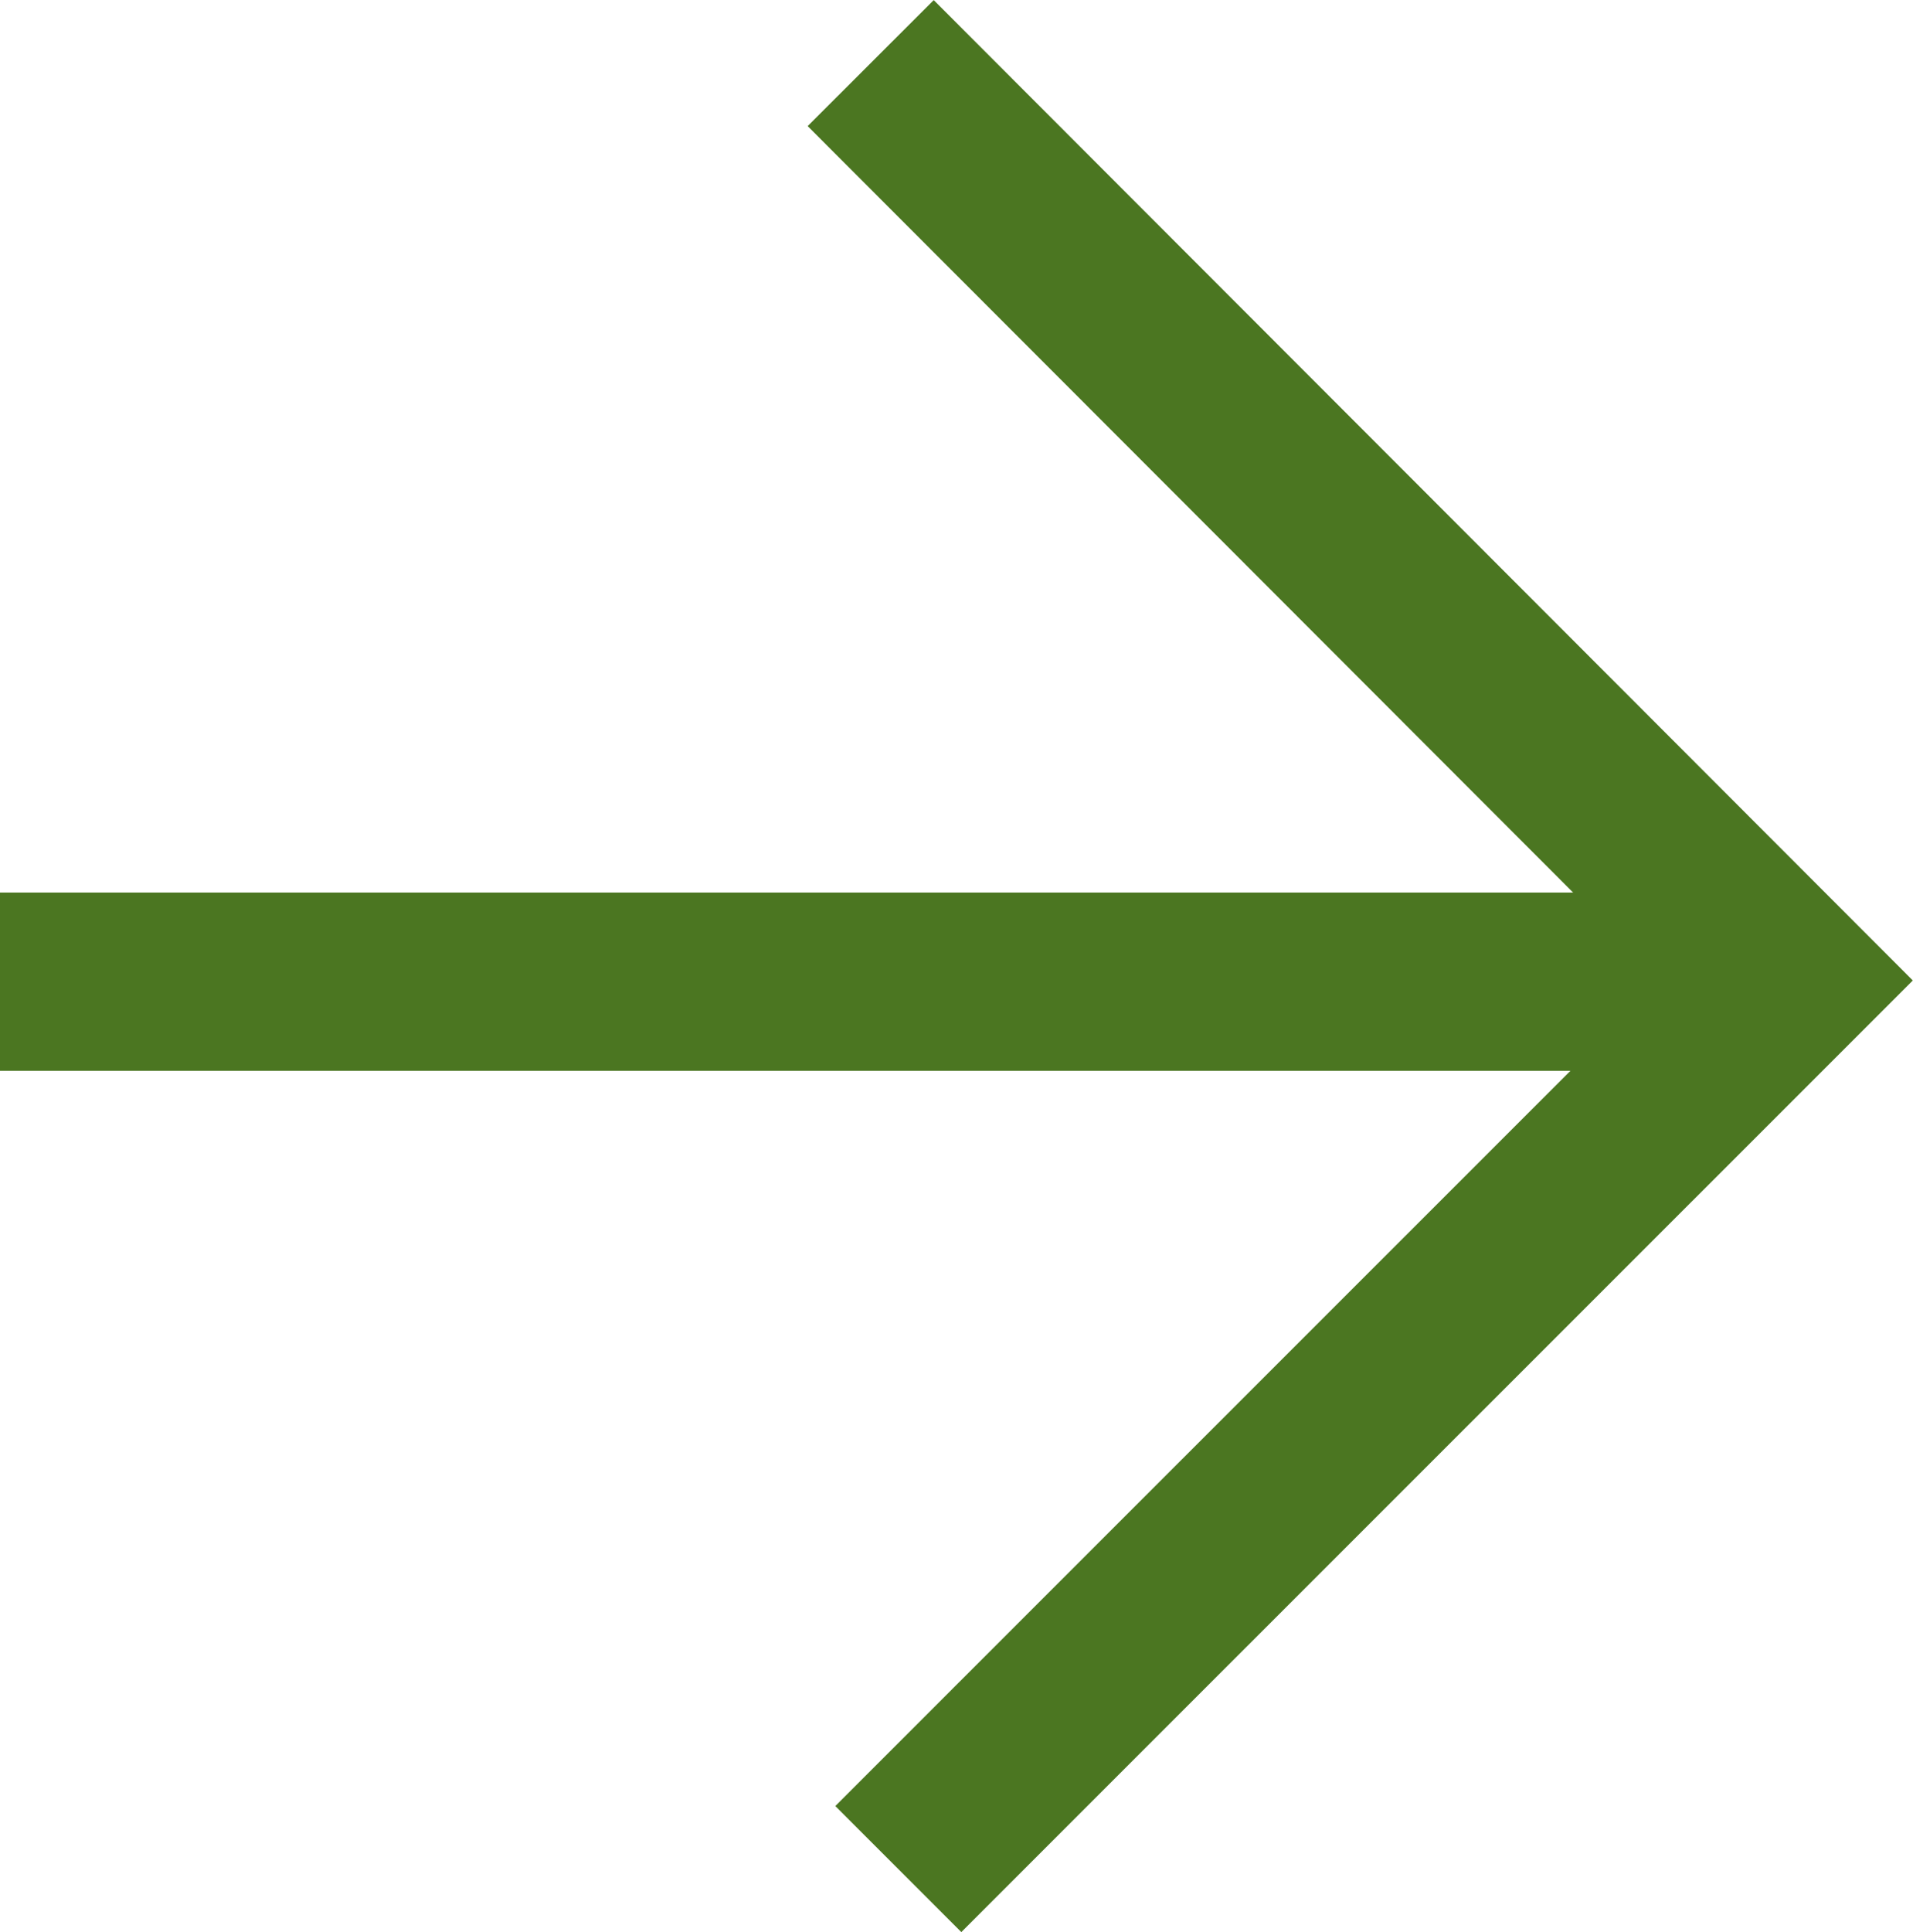
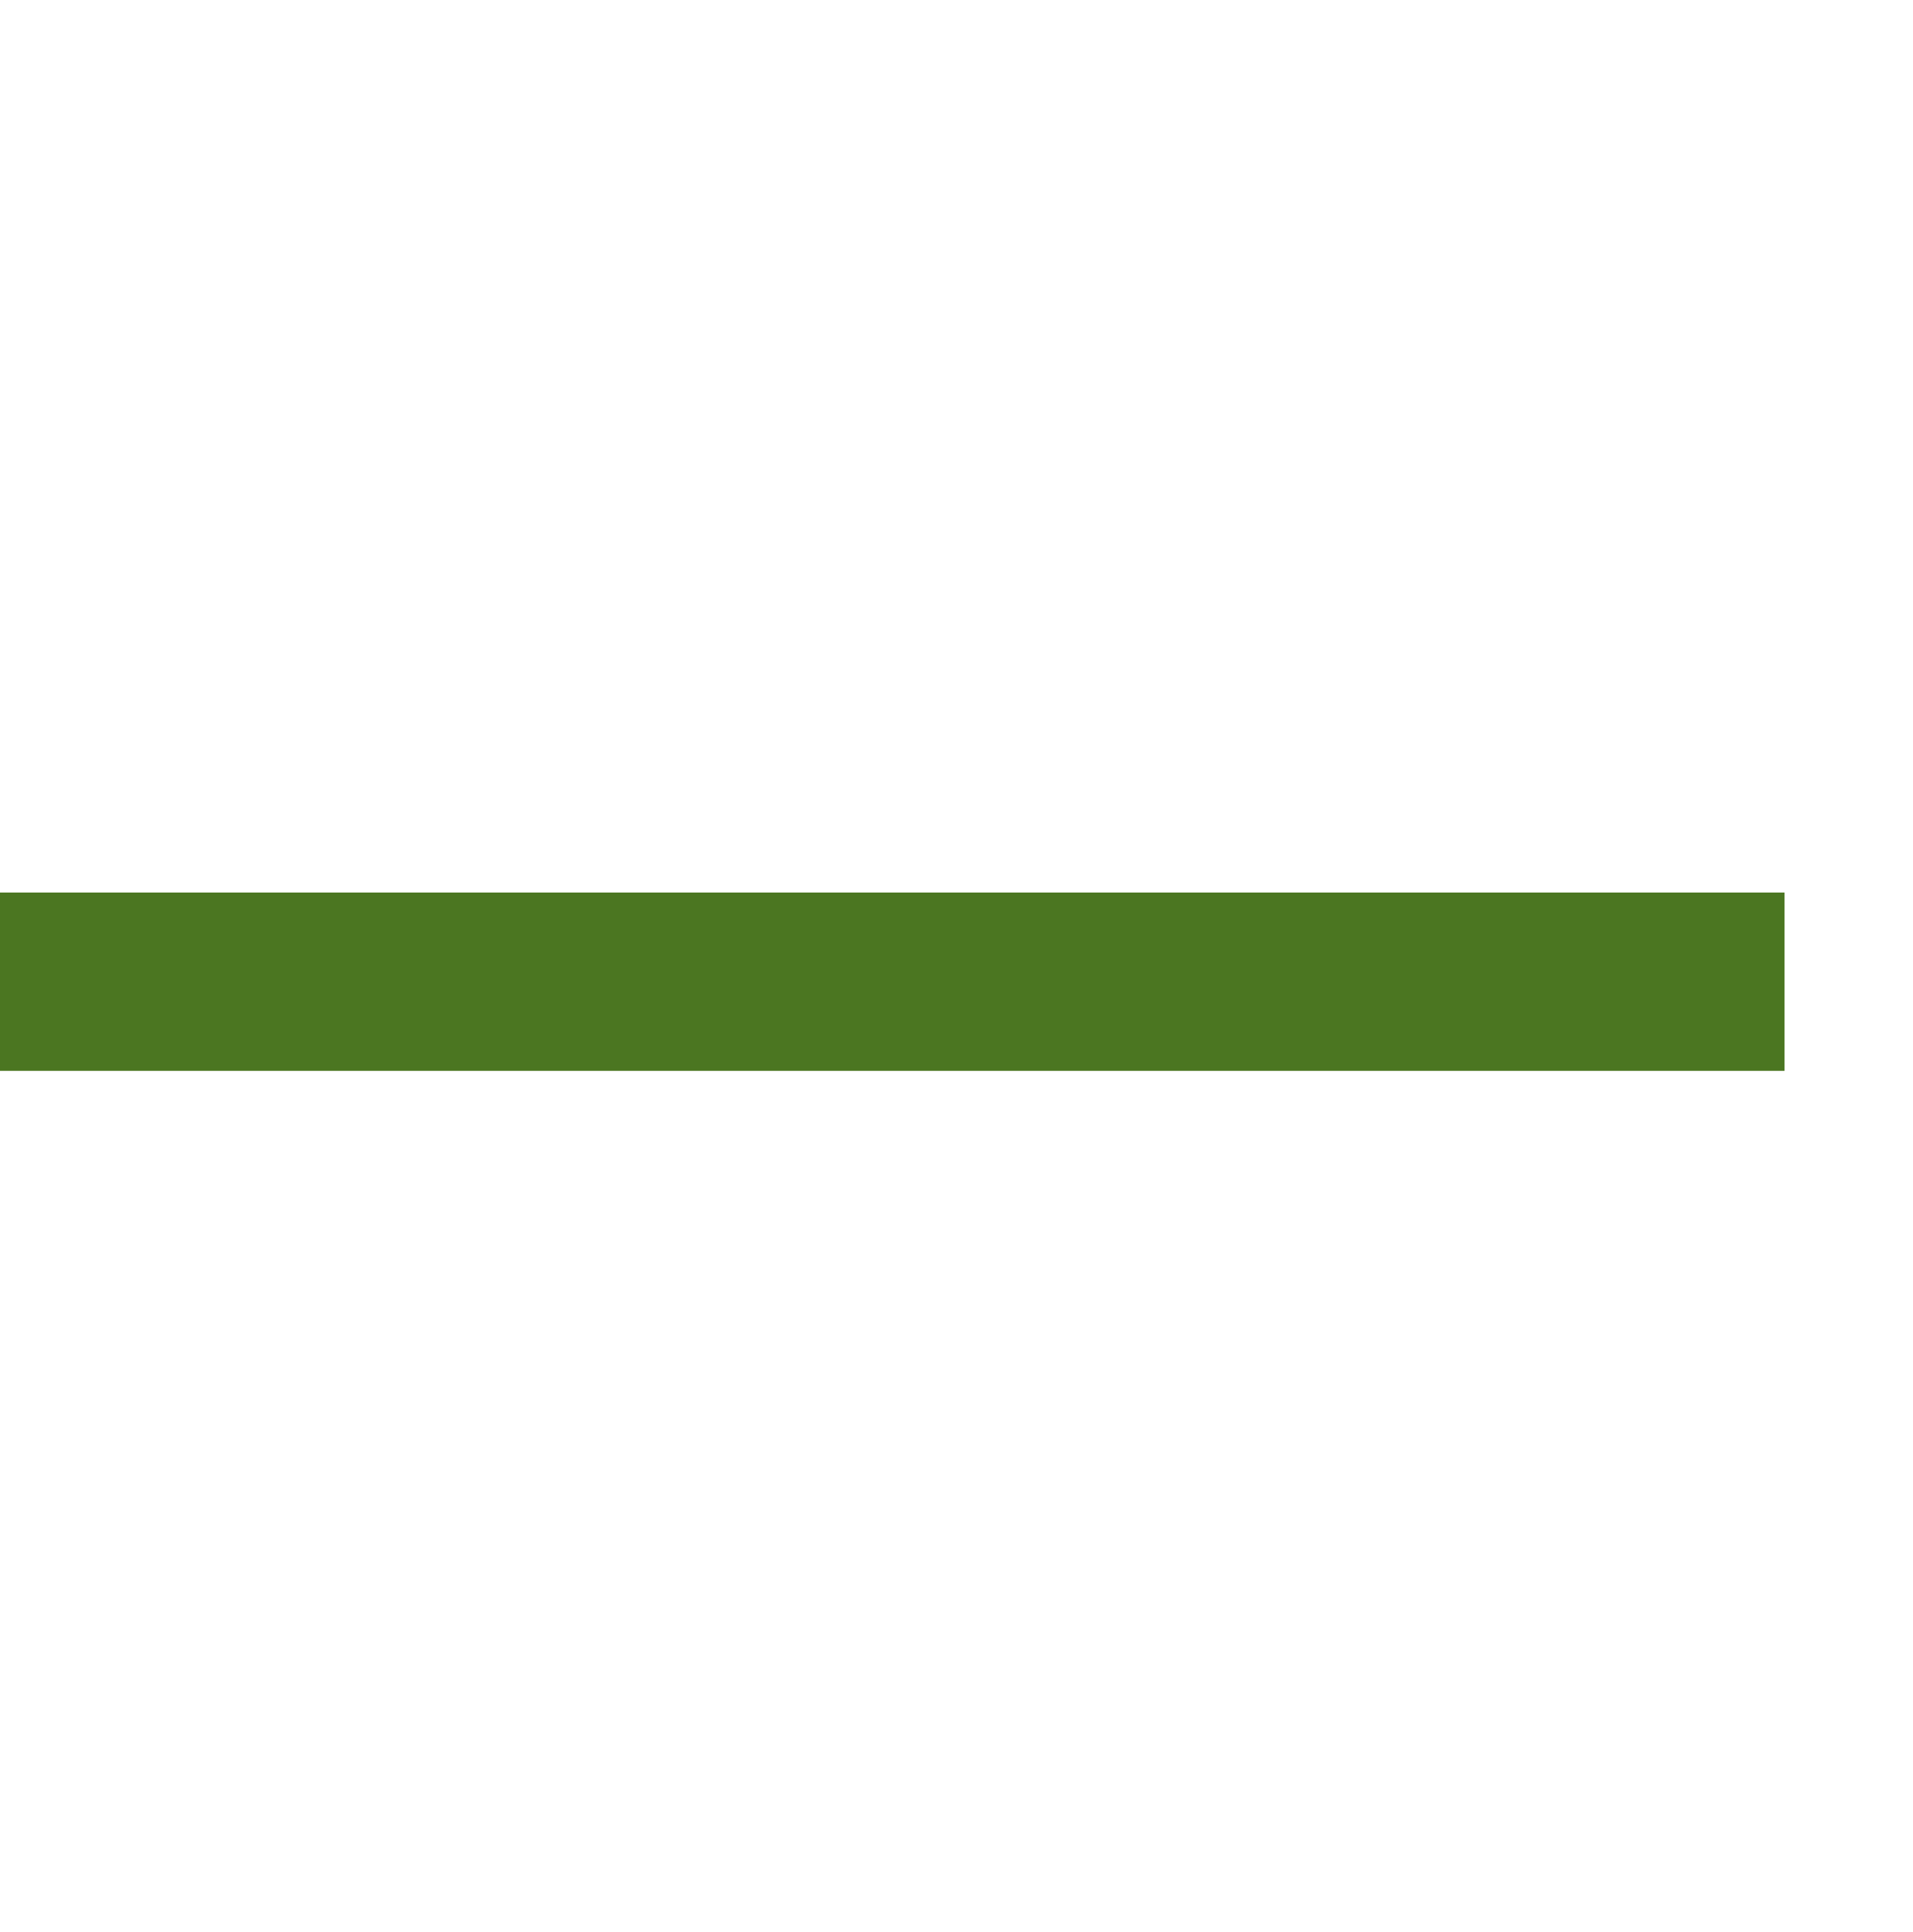
<svg xmlns="http://www.w3.org/2000/svg" width="10.735" height="10.838" viewBox="0 0 10.735 10.838">
  <g id="Component_2_33" data-name="Component 2 – 33" transform="translate(0 0.354)">
-     <path id="Path_36" data-name="Path 36" d="M29.659.354,34.8,5.5,30.471,9.828l-.657.657" transform="translate(-24.773 -0.354)" fill="none" stroke="#4b7621" stroke-miterlimit="10" stroke-width="1" />
    <line id="Line_57" data-name="Line 57" x2="10.014" transform="translate(0 5.153)" fill="none" stroke="#4b7621" stroke-miterlimit="10" stroke-width="1" />
  </g>
</svg>